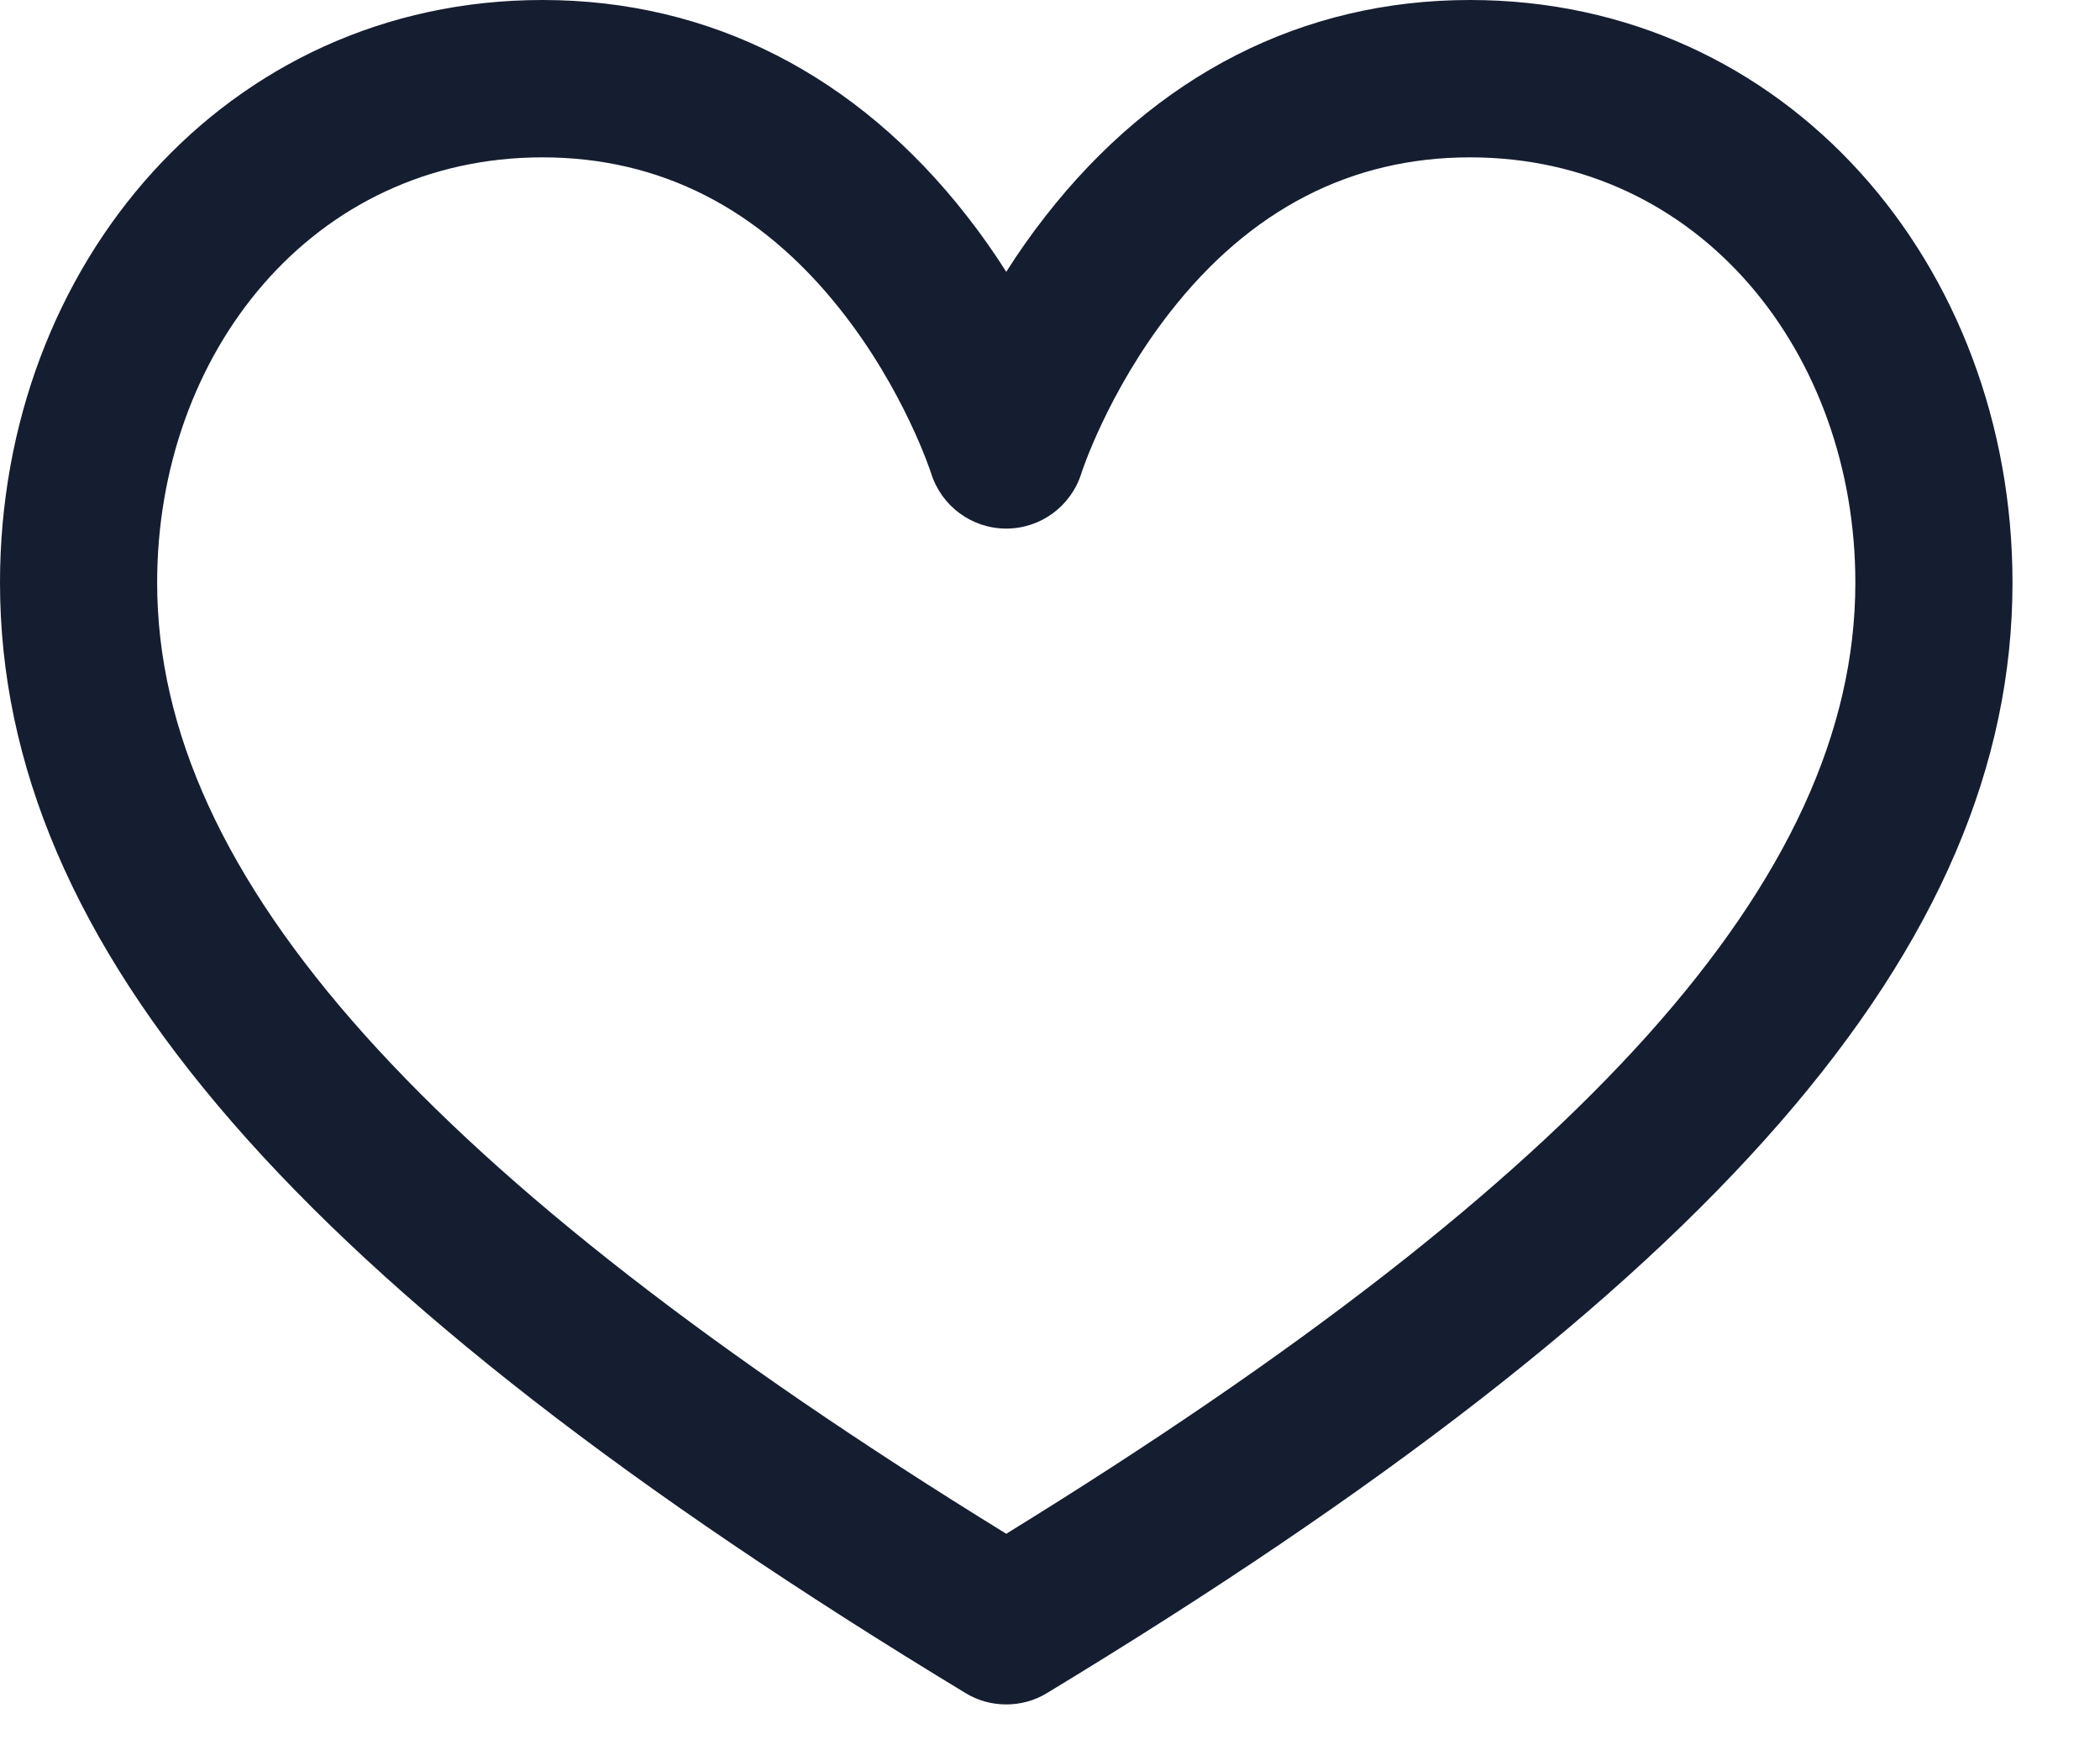
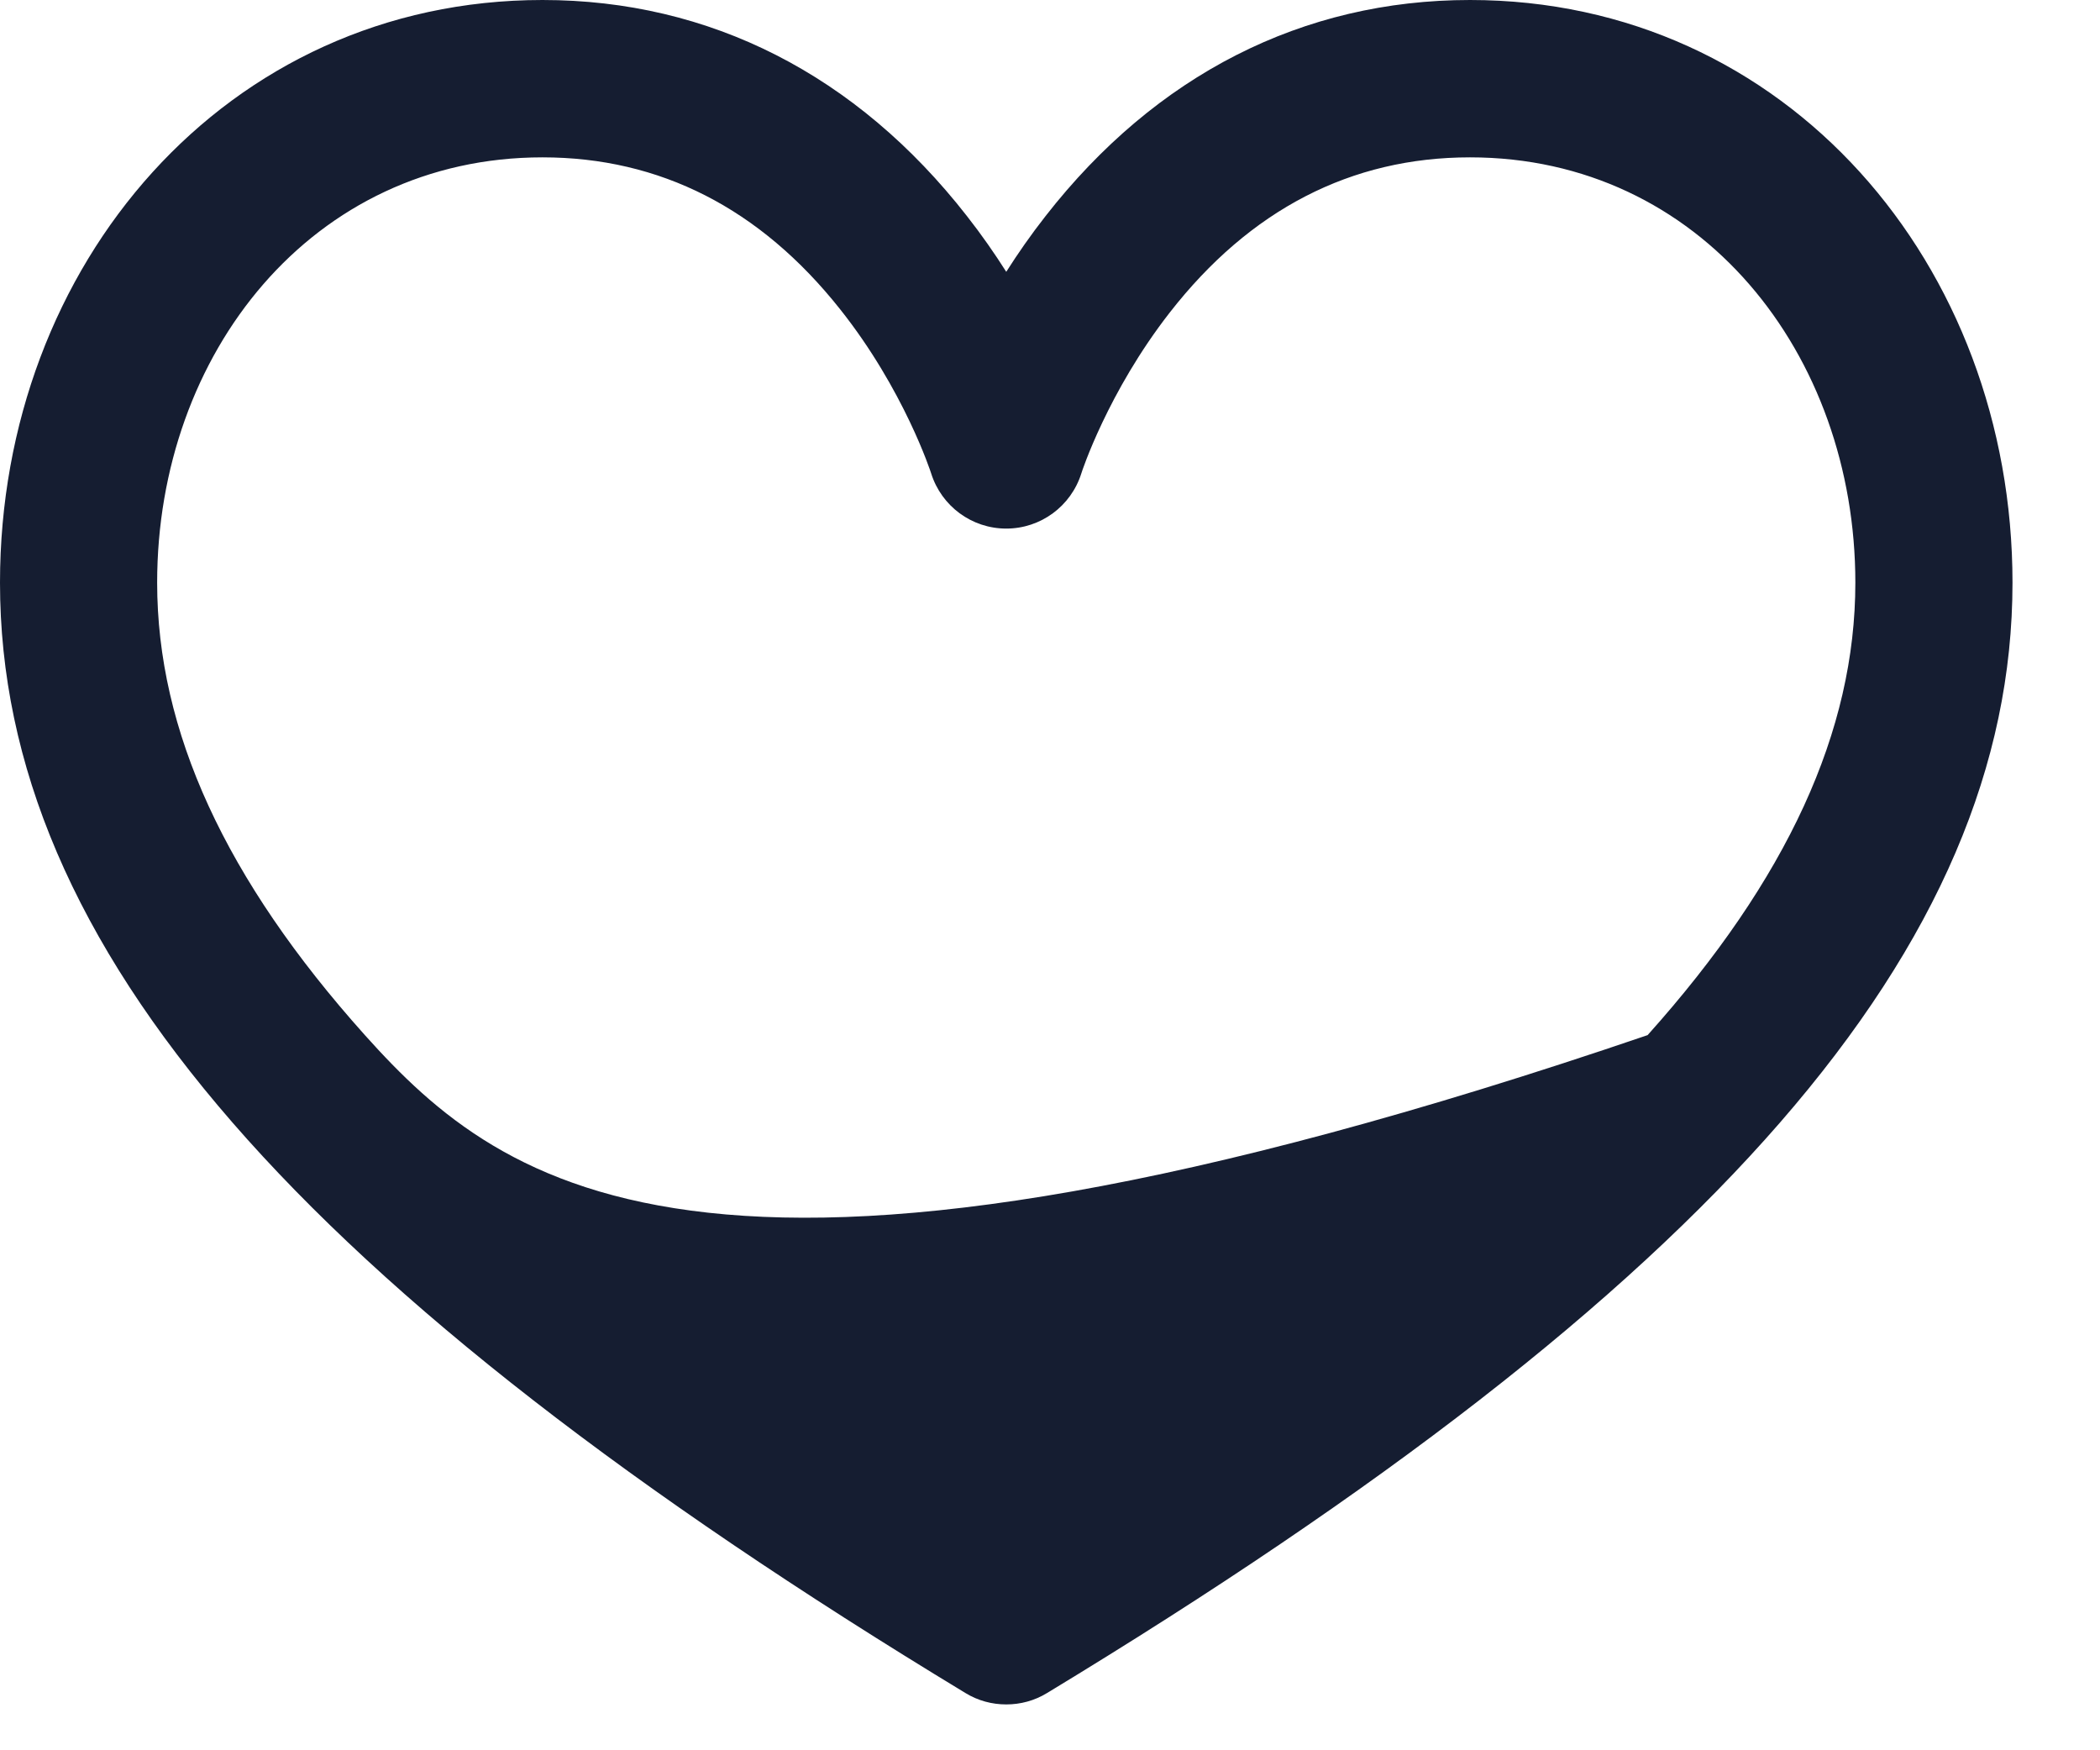
<svg xmlns="http://www.w3.org/2000/svg" width="12" height="10" viewBox="0 0 12 10" fill="none">
-   <path d="M8.4 0C7.444 0 6.605 0.427 5.975 1.234C5.891 1.341 5.816 1.449 5.75 1.553C5.684 1.449 5.609 1.341 5.525 1.234C4.895 0.427 4.056 0 3.1 0C1.292 0 0 1.513 0 3.329C0 5.405 1.702 7.362 5.517 9.673C5.589 9.717 5.669 9.738 5.75 9.738C5.831 9.738 5.911 9.717 5.983 9.673C9.798 7.362 11.5 5.405 11.5 3.329C11.5 1.514 10.209 0 8.4 0ZM9.415 5.914C8.62 6.8 7.42 7.734 5.75 8.763C4.08 7.734 2.88 6.8 2.085 5.914C1.287 5.023 0.898 4.177 0.898 3.329C0.898 2.022 1.782 0.899 3.1 0.899C3.771 0.899 4.343 1.19 4.8 1.766C5.166 2.226 5.32 2.701 5.321 2.705C5.38 2.892 5.553 3.02 5.75 3.02C5.947 3.02 6.12 2.892 6.179 2.705C6.18 2.7 6.33 2.24 6.684 1.786C7.143 1.197 7.721 0.899 8.4 0.899C9.719 0.899 10.602 2.023 10.602 3.329C10.602 4.177 10.213 5.023 9.415 5.914Z" fill="#151D31" />
+   <path d="M8.4 0C7.444 0 6.605 0.427 5.975 1.234C5.891 1.341 5.816 1.449 5.75 1.553C5.684 1.449 5.609 1.341 5.525 1.234C4.895 0.427 4.056 0 3.1 0C1.292 0 0 1.513 0 3.329C0 5.405 1.702 7.362 5.517 9.673C5.589 9.717 5.669 9.738 5.75 9.738C5.831 9.738 5.911 9.717 5.983 9.673C9.798 7.362 11.5 5.405 11.5 3.329C11.5 1.514 10.209 0 8.4 0ZM9.415 5.914C4.08 7.734 2.88 6.8 2.085 5.914C1.287 5.023 0.898 4.177 0.898 3.329C0.898 2.022 1.782 0.899 3.1 0.899C3.771 0.899 4.343 1.19 4.8 1.766C5.166 2.226 5.32 2.701 5.321 2.705C5.38 2.892 5.553 3.02 5.75 3.02C5.947 3.02 6.12 2.892 6.179 2.705C6.18 2.7 6.33 2.24 6.684 1.786C7.143 1.197 7.721 0.899 8.4 0.899C9.719 0.899 10.602 2.023 10.602 3.329C10.602 4.177 10.213 5.023 9.415 5.914Z" fill="#151D31" />
</svg>